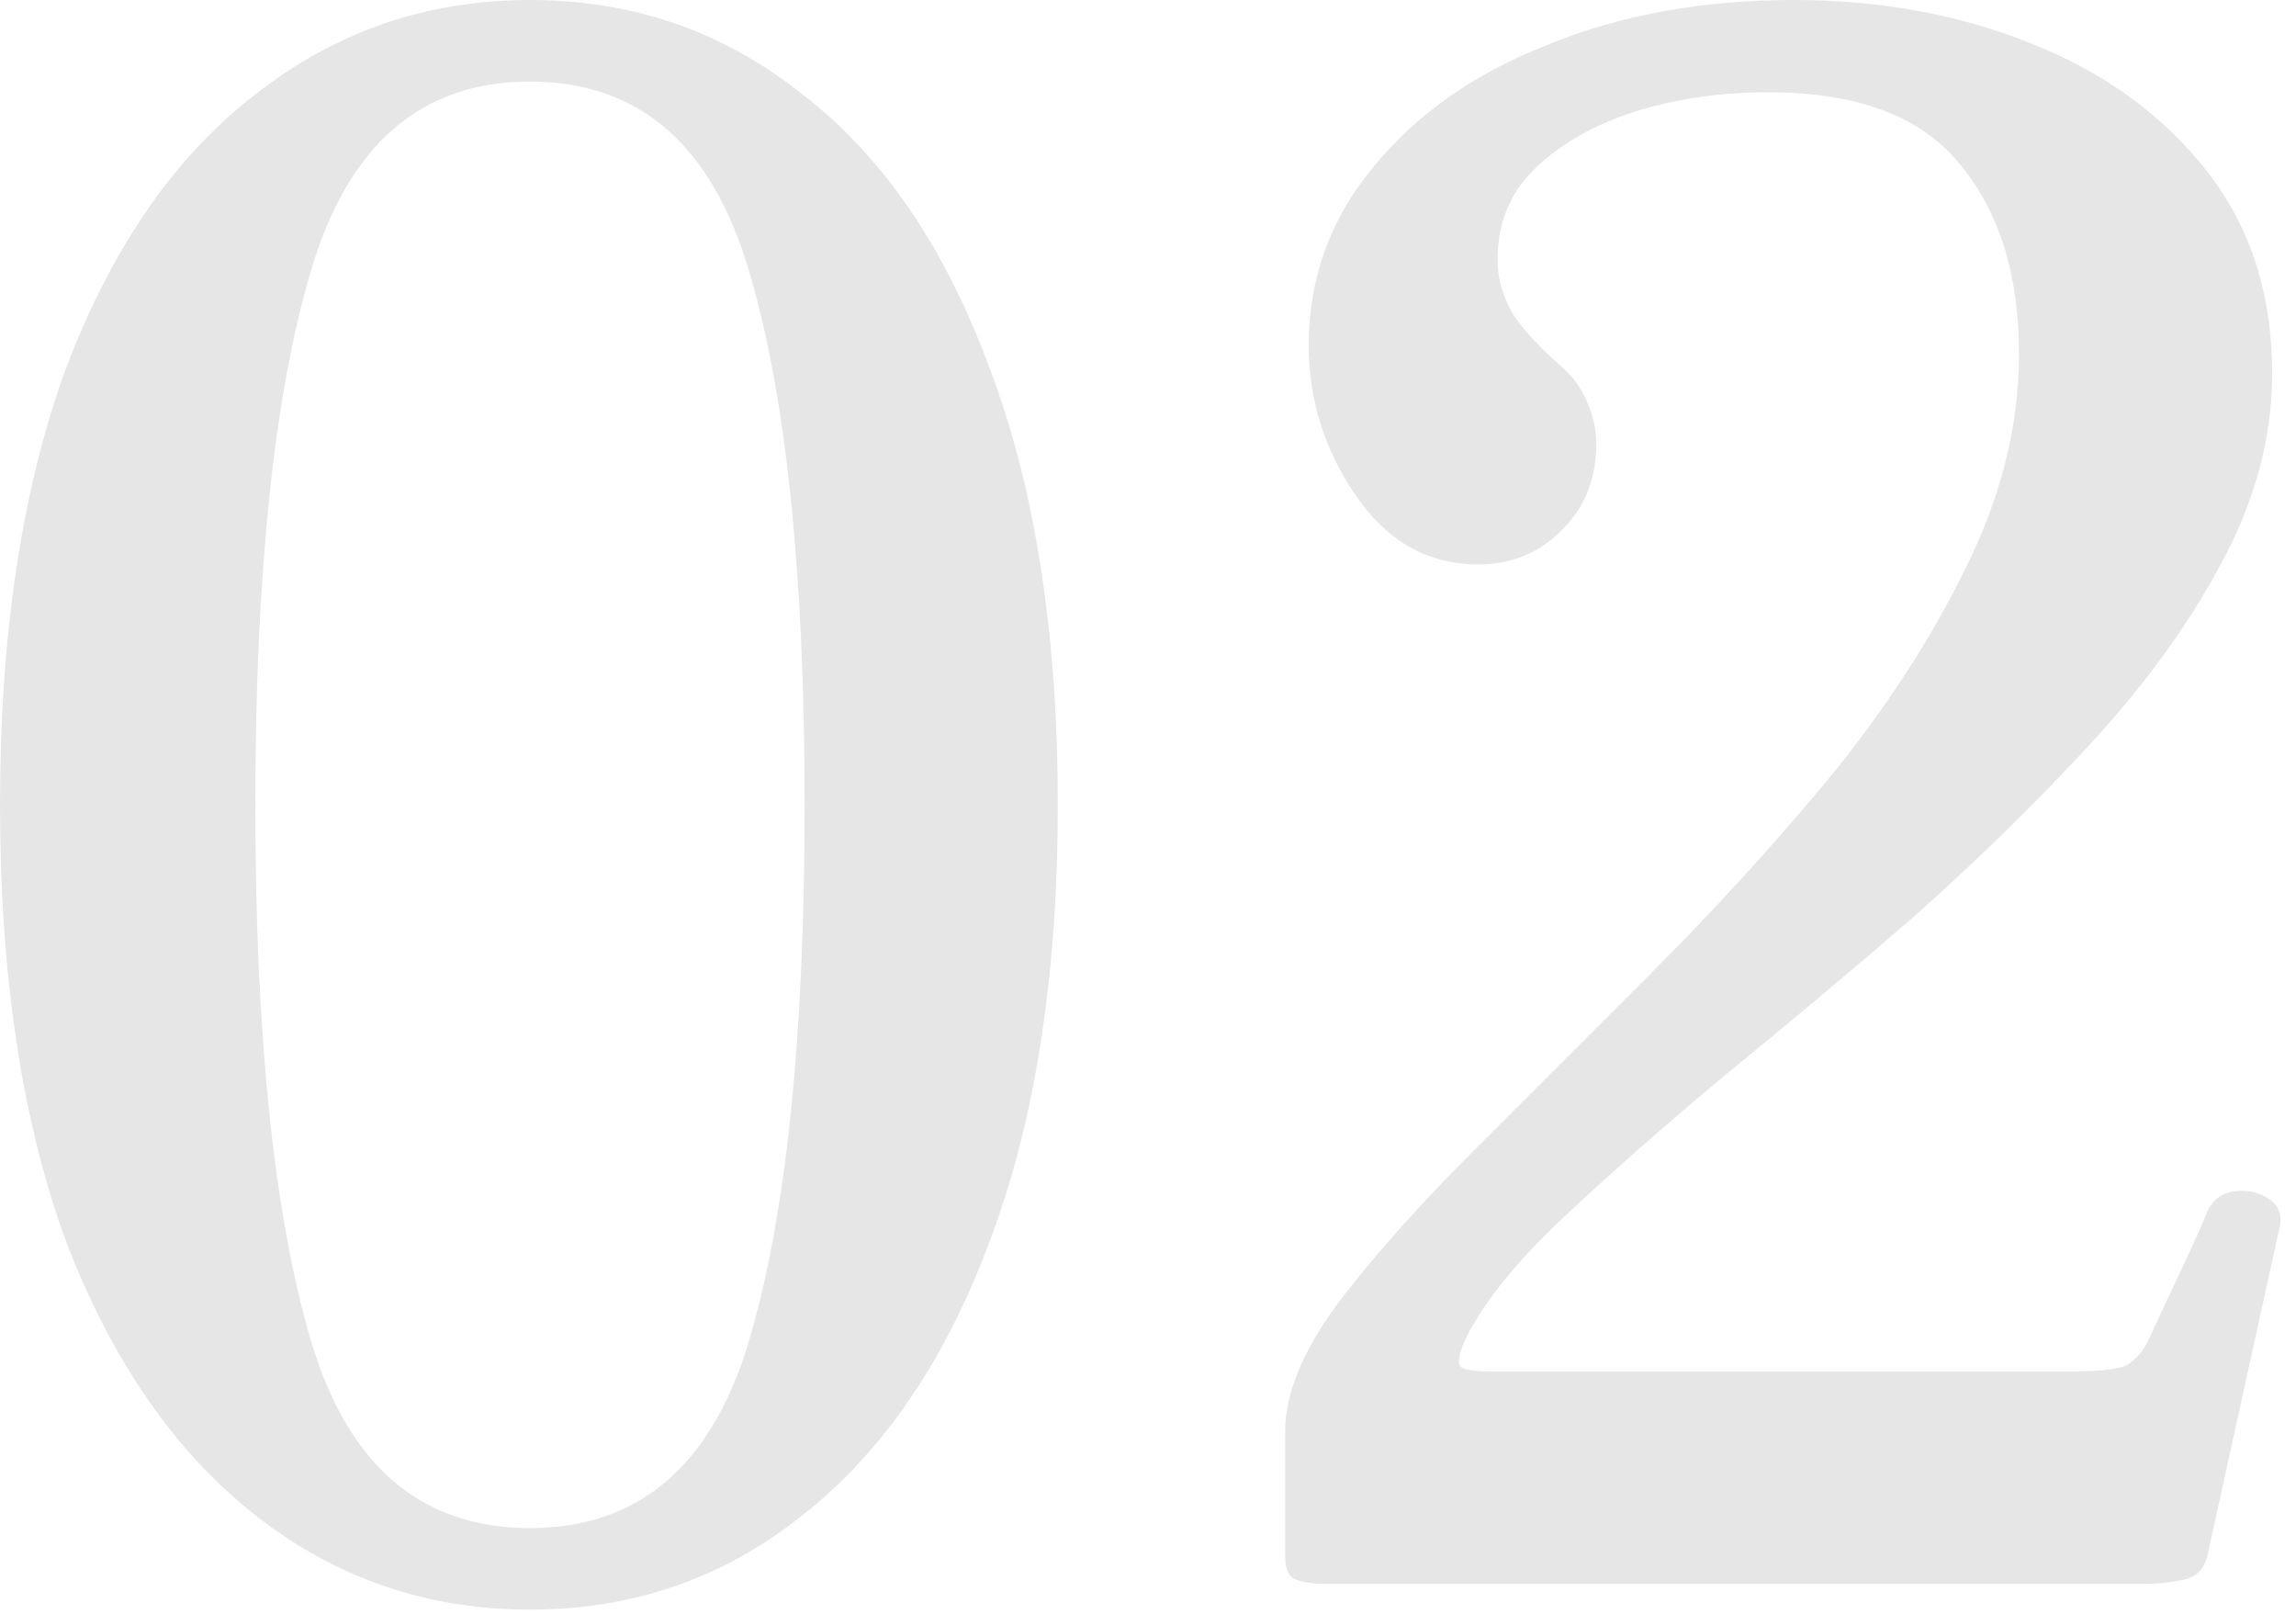
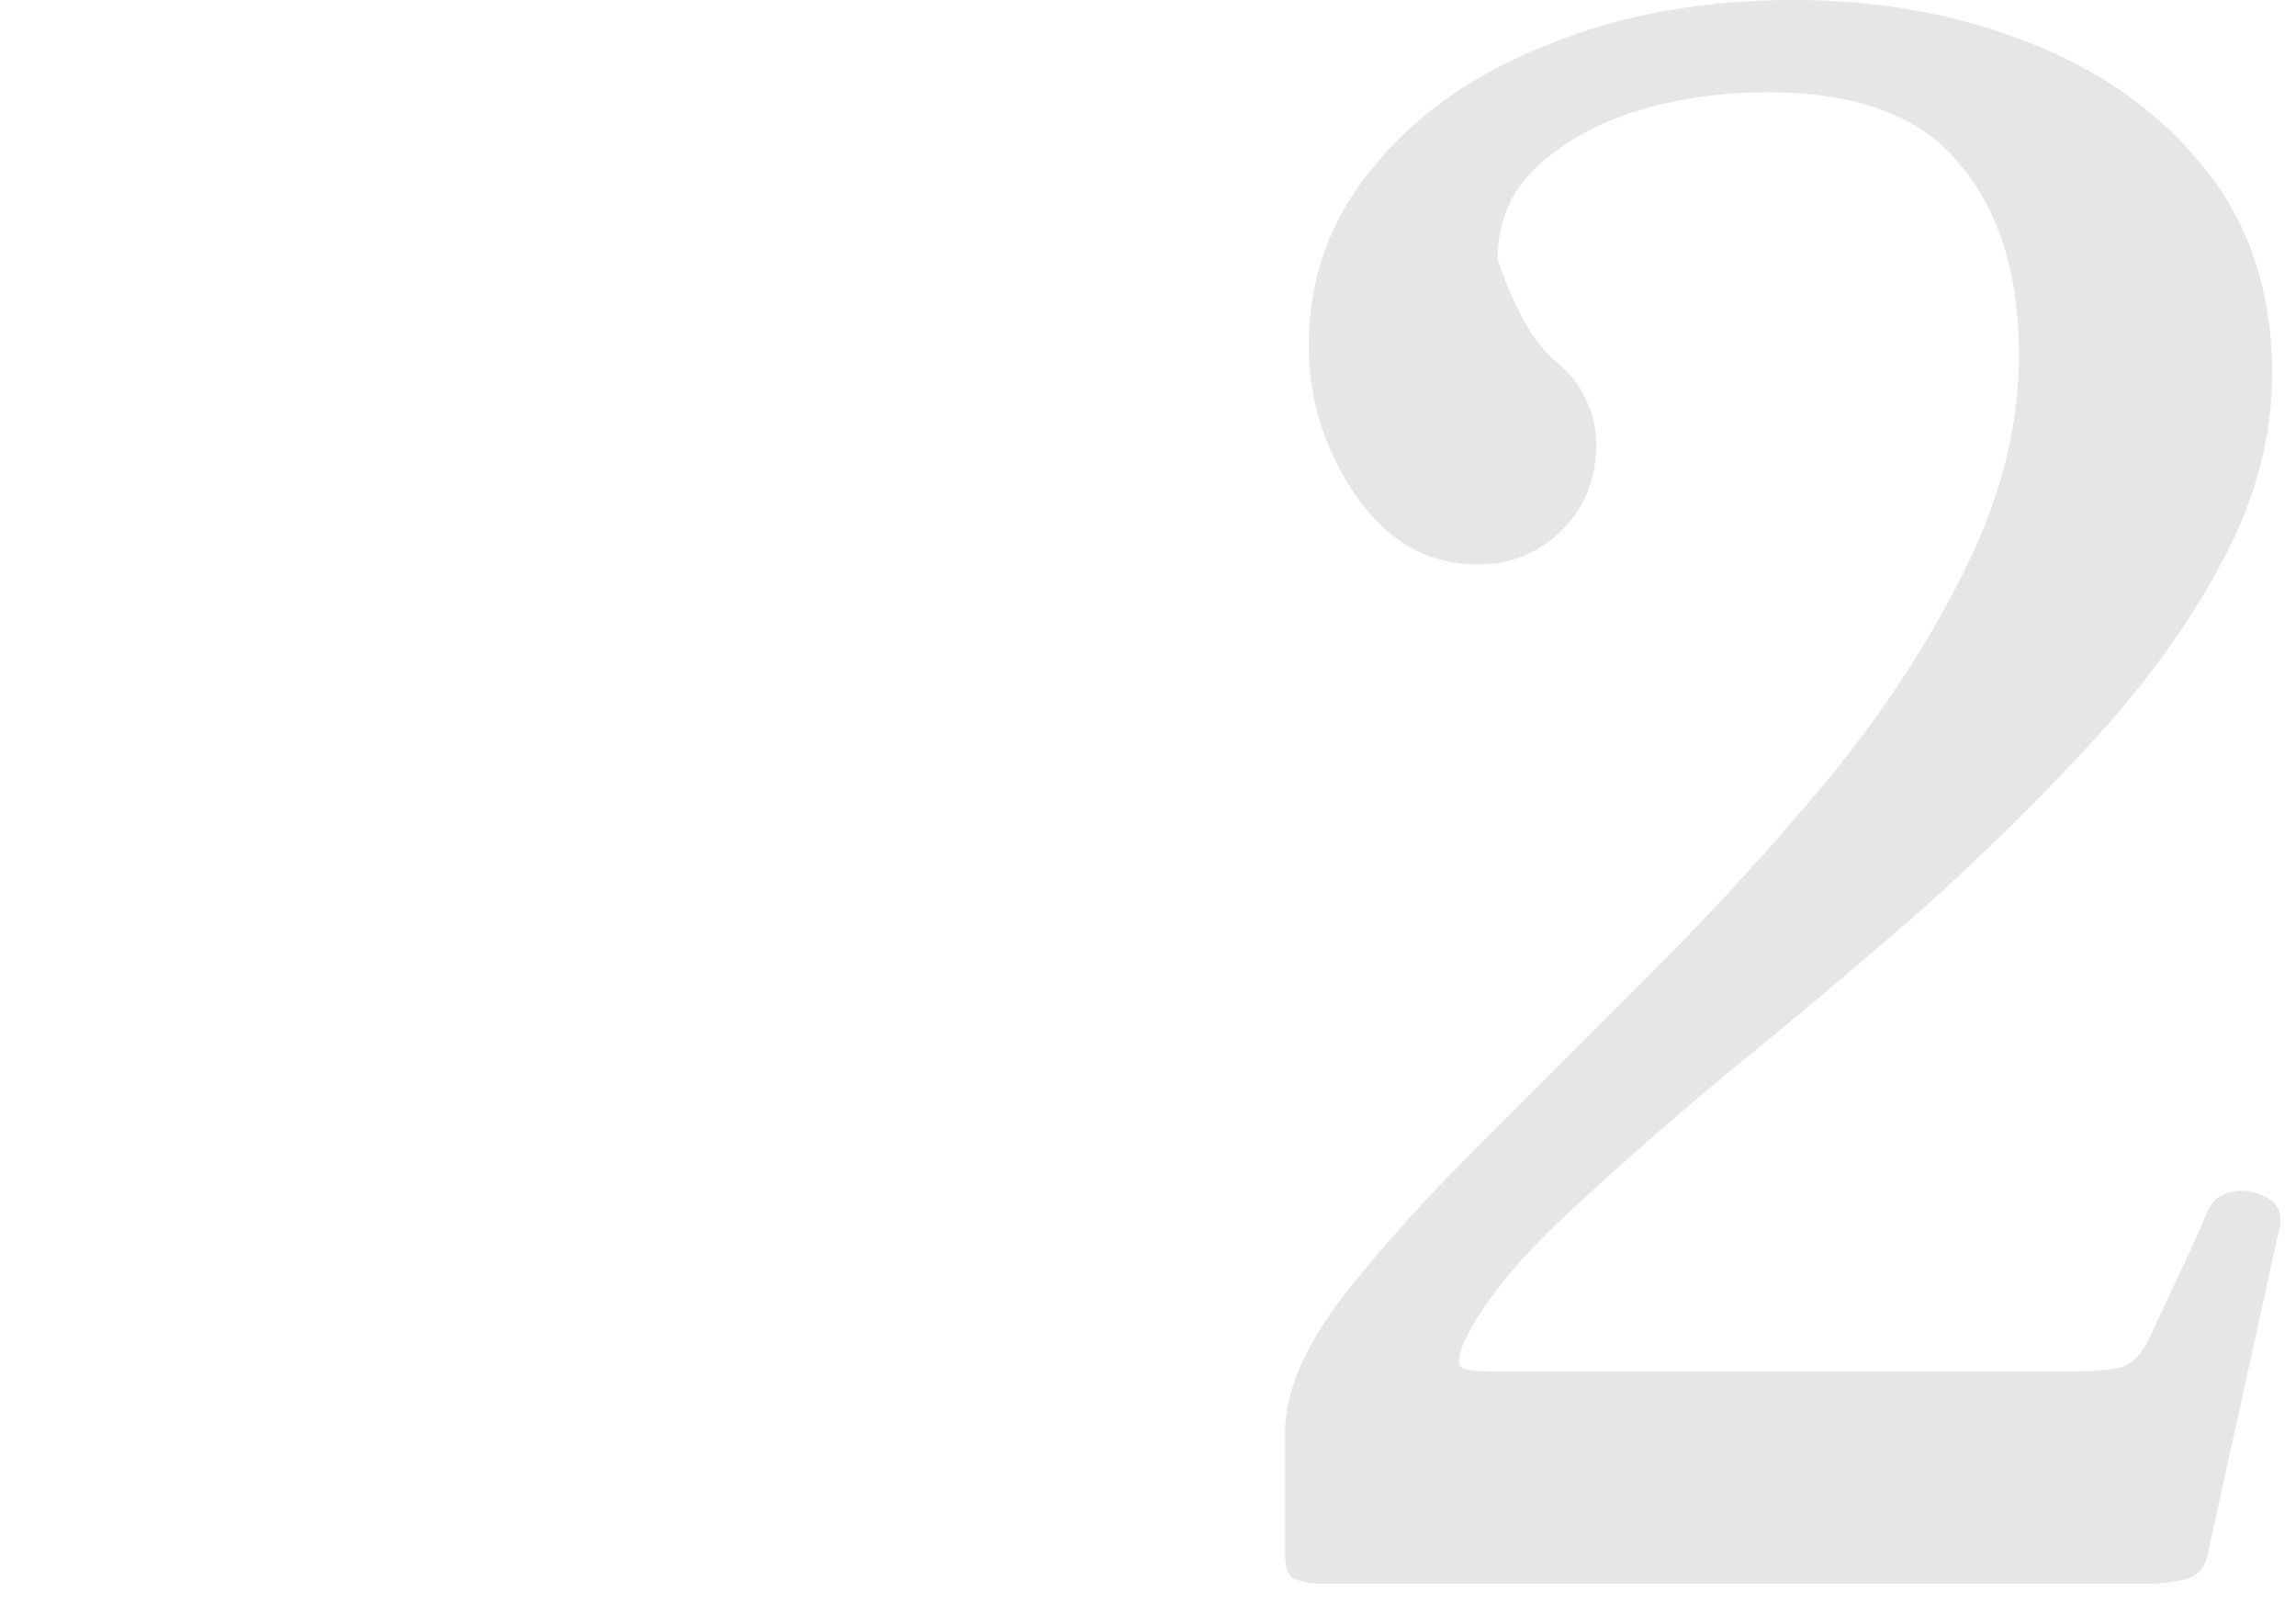
<svg xmlns="http://www.w3.org/2000/svg" width="101" height="71" viewBox="0 0 101 71" fill="none">
-   <path d="M23.314 70.791C18.783 70.791 14.756 69.406 11.232 66.638C7.708 63.869 4.94 59.873 2.926 54.65C0.975 49.365 0 42.946 0 35.395C0 27.844 0.975 21.426 2.926 16.14C4.94 10.855 7.708 6.859 11.232 4.153C14.756 1.384 18.783 0 23.314 0C27.844 0 31.84 1.384 35.301 4.153C38.825 6.859 41.562 10.855 43.513 16.14C45.526 21.426 46.533 27.844 46.533 35.395C46.533 42.946 45.526 49.365 43.513 54.65C41.562 59.873 38.825 63.869 35.301 66.638C31.84 69.406 27.844 70.791 23.314 70.791ZM23.314 67.204C28.096 67.204 31.305 64.467 32.941 58.992C34.577 53.518 35.395 45.652 35.395 35.395C35.395 25.201 34.577 17.367 32.941 11.893C31.305 6.355 28.096 3.587 23.314 3.587C18.531 3.587 15.322 6.355 13.686 11.893C12.05 17.367 11.232 25.201 11.232 35.395C11.232 45.589 12.05 53.455 13.686 58.992C15.322 64.467 18.531 67.204 23.314 67.204Z" fill="black" fill-opacity="0.1" />
-   <path d="M58.232 69.658C57.792 69.658 57.383 69.595 57.005 69.469C56.69 69.343 56.533 68.997 56.533 68.431V62.956C56.533 61.32 57.288 59.464 58.798 57.388C60.371 55.311 62.385 53.046 64.839 50.592C67.293 48.138 69.905 45.526 72.673 42.758C75.442 39.989 78.053 37.126 80.507 34.168C82.962 31.148 84.944 28.096 86.454 25.013C88.027 21.866 88.814 18.72 88.814 15.574C88.814 12.05 87.933 9.25 86.171 7.173C84.472 5.097 81.672 4.059 77.77 4.059C75.694 4.059 73.743 4.342 71.918 4.908C70.156 5.474 68.709 6.293 67.576 7.362C66.444 8.432 65.877 9.785 65.877 11.421C65.877 12.239 66.098 13.025 66.538 13.781C66.979 14.473 67.702 15.259 68.709 16.14C69.213 16.581 69.59 17.116 69.842 17.745C70.093 18.311 70.219 18.909 70.219 19.538C70.219 21.048 69.716 22.307 68.709 23.314C67.702 24.32 66.475 24.824 65.028 24.824C62.826 24.824 61.032 23.817 59.648 21.803C58.264 19.79 57.571 17.587 57.571 15.196C57.571 12.239 58.515 9.628 60.403 7.362C62.291 5.034 64.839 3.241 68.048 1.982C71.257 0.661 74.876 0 78.903 0C82.678 0 86.139 0.629 89.285 1.888C92.495 3.146 95.075 5.003 97.025 7.457C98.976 9.911 99.951 12.9 99.951 16.423C99.951 19.255 99.196 22.055 97.686 24.824C96.239 27.53 94.288 30.204 91.834 32.847C89.443 35.427 86.863 37.944 84.094 40.398C81.326 42.789 78.588 45.086 75.882 47.288C73.24 49.49 70.88 51.567 68.803 53.518C66.79 55.406 65.374 57.136 64.556 58.709C64.178 59.464 64.084 59.936 64.273 60.125C64.462 60.251 64.902 60.314 65.594 60.314H91.268C92.149 60.314 92.841 60.251 93.344 60.125C93.848 59.936 94.257 59.496 94.571 58.803C94.886 58.111 95.326 57.167 95.893 55.972C96.459 54.776 96.868 53.864 97.12 53.235C97.371 52.731 97.78 52.448 98.347 52.385C98.913 52.322 99.416 52.448 99.857 52.763C100.297 53.077 100.423 53.549 100.235 54.178L97.12 68.337C96.994 68.966 96.648 69.343 96.081 69.469C95.515 69.595 94.917 69.658 94.288 69.658H58.232Z" fill="black" fill-opacity="0.1" />
+   <path d="M58.232 69.658C57.792 69.658 57.383 69.595 57.005 69.469C56.69 69.343 56.533 68.997 56.533 68.431V62.956C56.533 61.32 57.288 59.464 58.798 57.388C60.371 55.311 62.385 53.046 64.839 50.592C67.293 48.138 69.905 45.526 72.673 42.758C75.442 39.989 78.053 37.126 80.507 34.168C82.962 31.148 84.944 28.096 86.454 25.013C88.027 21.866 88.814 18.72 88.814 15.574C88.814 12.05 87.933 9.25 86.171 7.173C84.472 5.097 81.672 4.059 77.77 4.059C75.694 4.059 73.743 4.342 71.918 4.908C70.156 5.474 68.709 6.293 67.576 7.362C66.444 8.432 65.877 9.785 65.877 11.421C66.979 14.473 67.702 15.259 68.709 16.14C69.213 16.581 69.59 17.116 69.842 17.745C70.093 18.311 70.219 18.909 70.219 19.538C70.219 21.048 69.716 22.307 68.709 23.314C67.702 24.32 66.475 24.824 65.028 24.824C62.826 24.824 61.032 23.817 59.648 21.803C58.264 19.79 57.571 17.587 57.571 15.196C57.571 12.239 58.515 9.628 60.403 7.362C62.291 5.034 64.839 3.241 68.048 1.982C71.257 0.661 74.876 0 78.903 0C82.678 0 86.139 0.629 89.285 1.888C92.495 3.146 95.075 5.003 97.025 7.457C98.976 9.911 99.951 12.9 99.951 16.423C99.951 19.255 99.196 22.055 97.686 24.824C96.239 27.53 94.288 30.204 91.834 32.847C89.443 35.427 86.863 37.944 84.094 40.398C81.326 42.789 78.588 45.086 75.882 47.288C73.24 49.49 70.88 51.567 68.803 53.518C66.79 55.406 65.374 57.136 64.556 58.709C64.178 59.464 64.084 59.936 64.273 60.125C64.462 60.251 64.902 60.314 65.594 60.314H91.268C92.149 60.314 92.841 60.251 93.344 60.125C93.848 59.936 94.257 59.496 94.571 58.803C94.886 58.111 95.326 57.167 95.893 55.972C96.459 54.776 96.868 53.864 97.12 53.235C97.371 52.731 97.78 52.448 98.347 52.385C98.913 52.322 99.416 52.448 99.857 52.763C100.297 53.077 100.423 53.549 100.235 54.178L97.12 68.337C96.994 68.966 96.648 69.343 96.081 69.469C95.515 69.595 94.917 69.658 94.288 69.658H58.232Z" fill="black" fill-opacity="0.1" />
</svg>